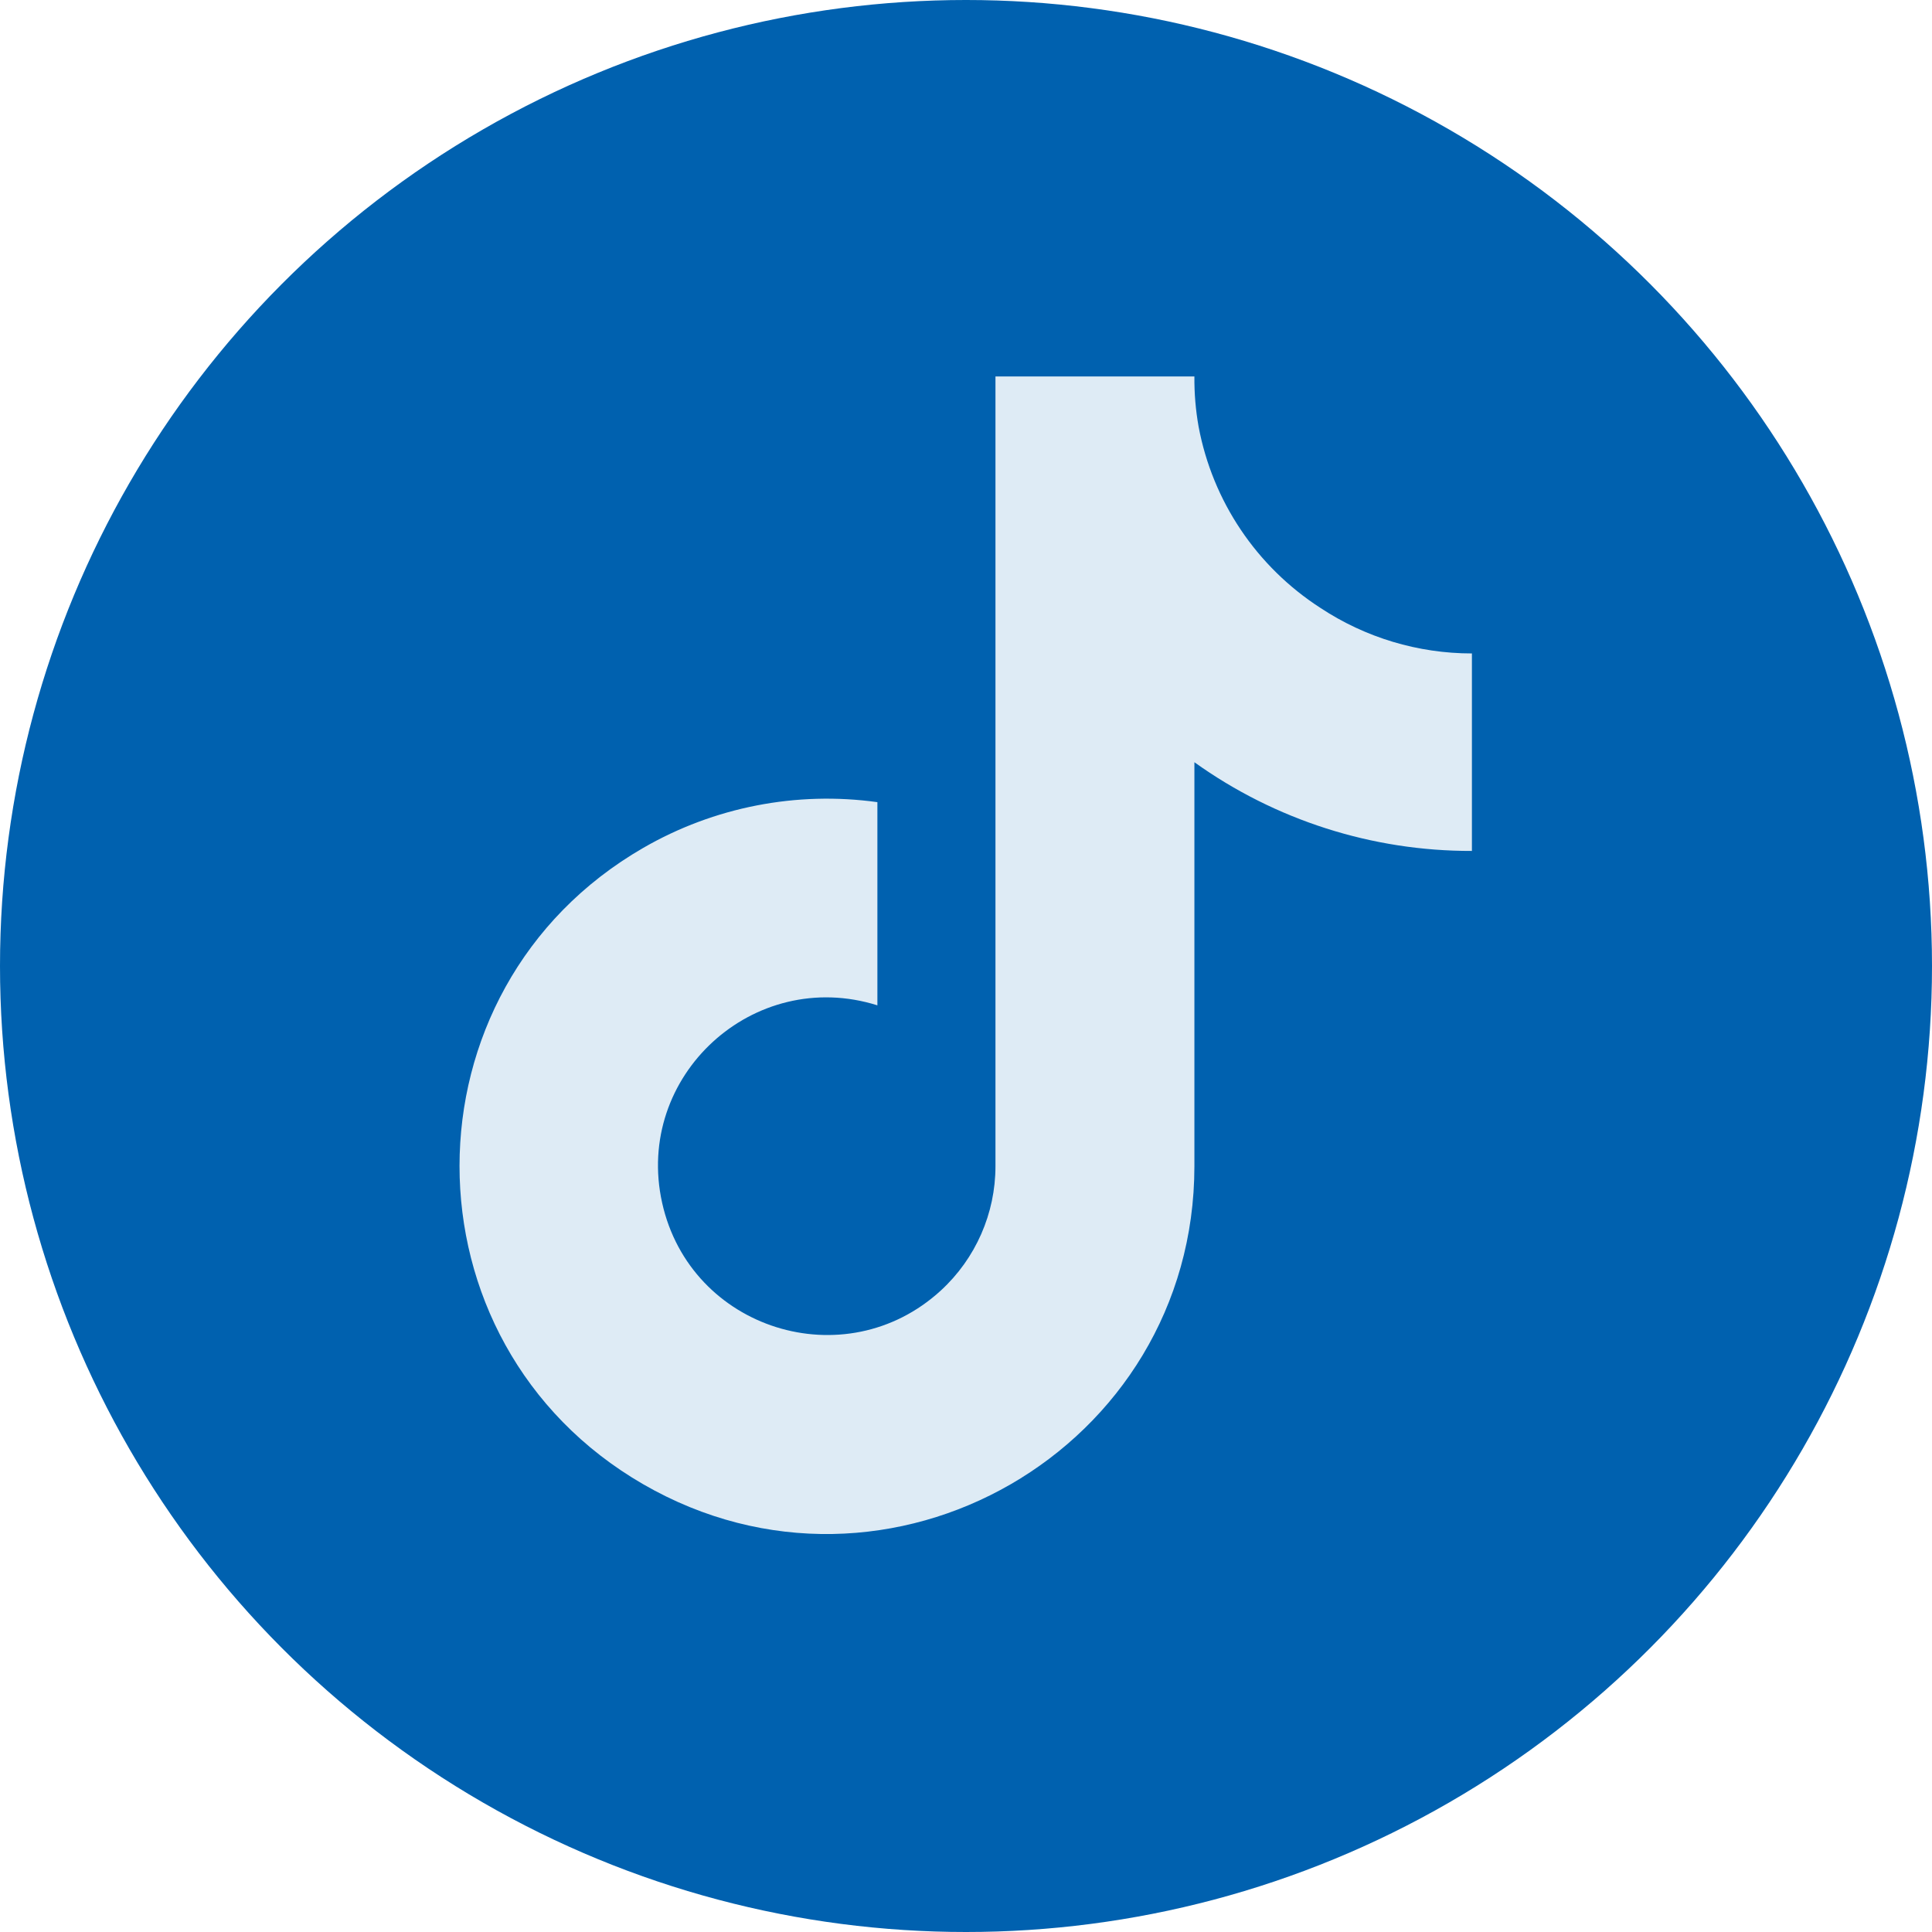
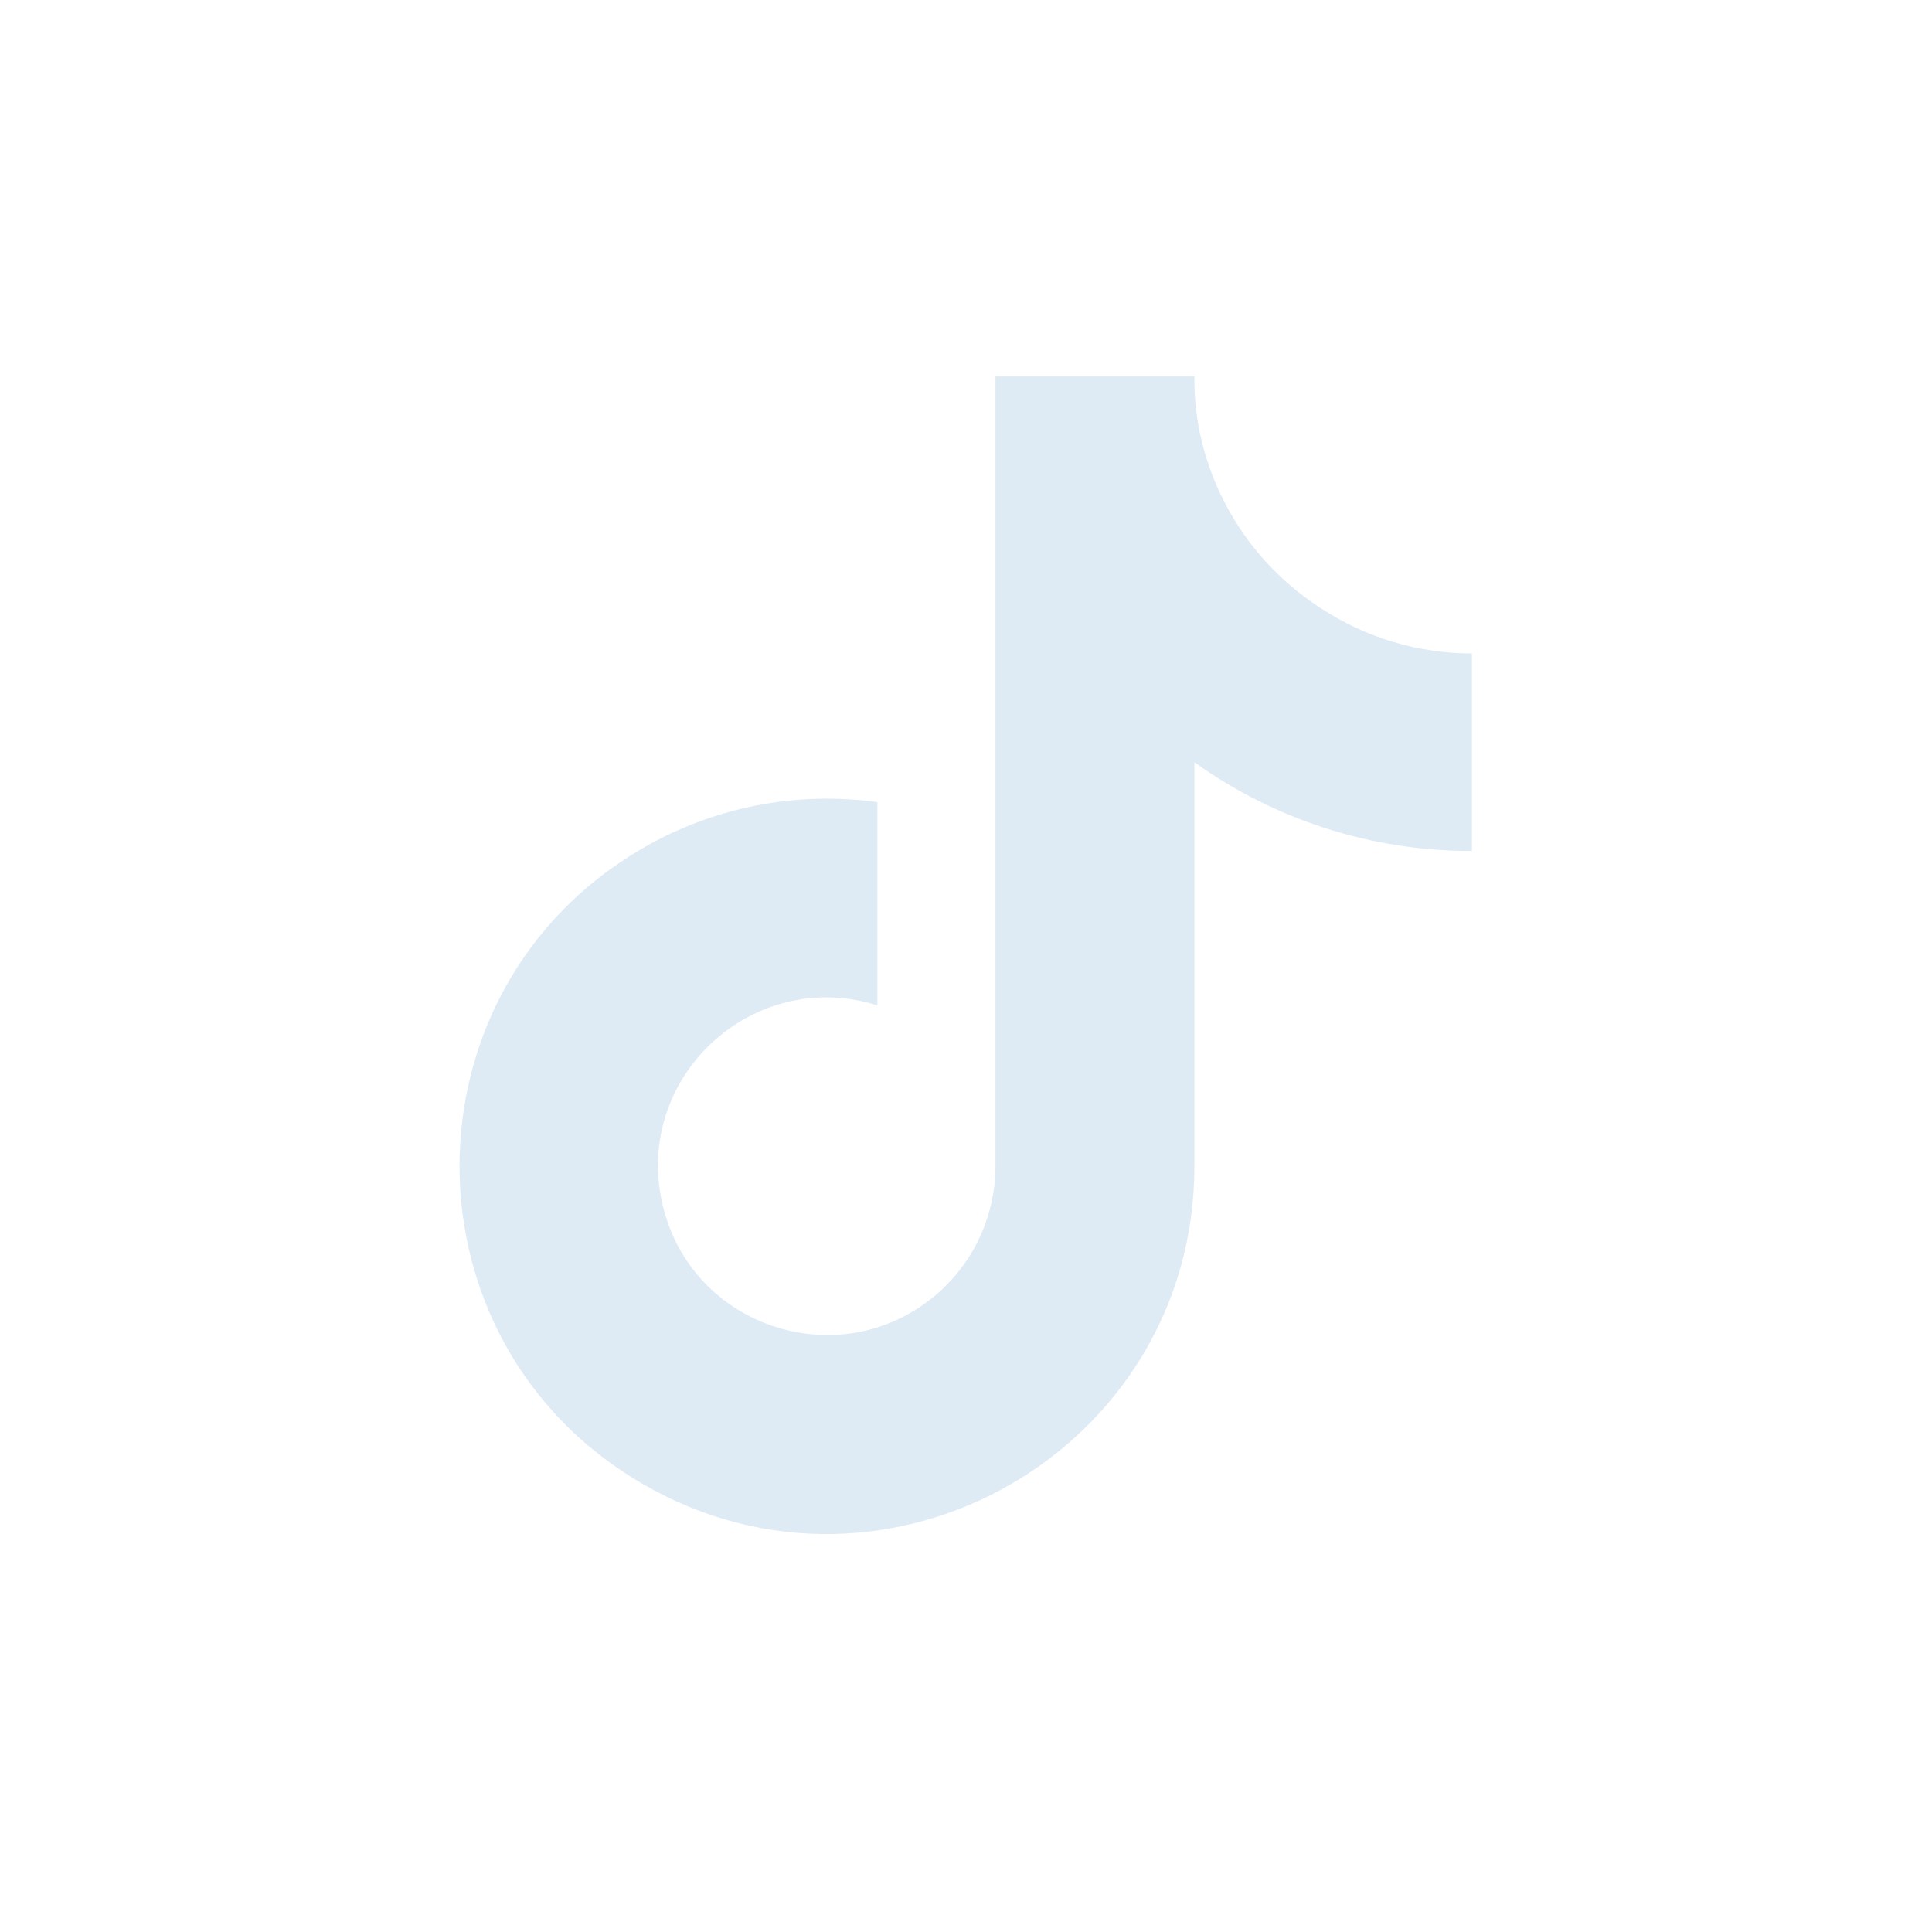
<svg xmlns="http://www.w3.org/2000/svg" width="36" height="36" viewBox="0 0 36 36" fill="none">
-   <circle cx="18" cy="18" r="18" fill="#0061AF" />
  <g clip-path="url(#clip0_5168_23179)">
    <path d="M27.427 15.856C25.572 15.861 23.763 15.283 22.256 14.203V21.731C22.254 27.001 16.547 30.293 11.984 27.656C7.42 25.019 7.423 18.431 11.988 15.798C13.307 15.037 14.841 14.738 16.349 14.947V18.733C14.041 18.007 11.813 20.052 12.338 22.413C12.863 24.775 15.748 25.682 17.531 24.047C18.18 23.451 18.549 22.611 18.549 21.731V7.015H22.256C22.253 7.328 22.279 7.641 22.334 7.949C22.594 9.339 23.415 10.561 24.605 11.328C25.442 11.881 26.423 12.176 27.427 12.176V15.856Z" fill="#DEEBF5" />
  </g>
  <defs>
    <clipPath id="clip0_5168_23179">
      <rect width="22" height="22" fill="white" transform="translate(7 6.795)" />
    </clipPath>
  </defs>
</svg>